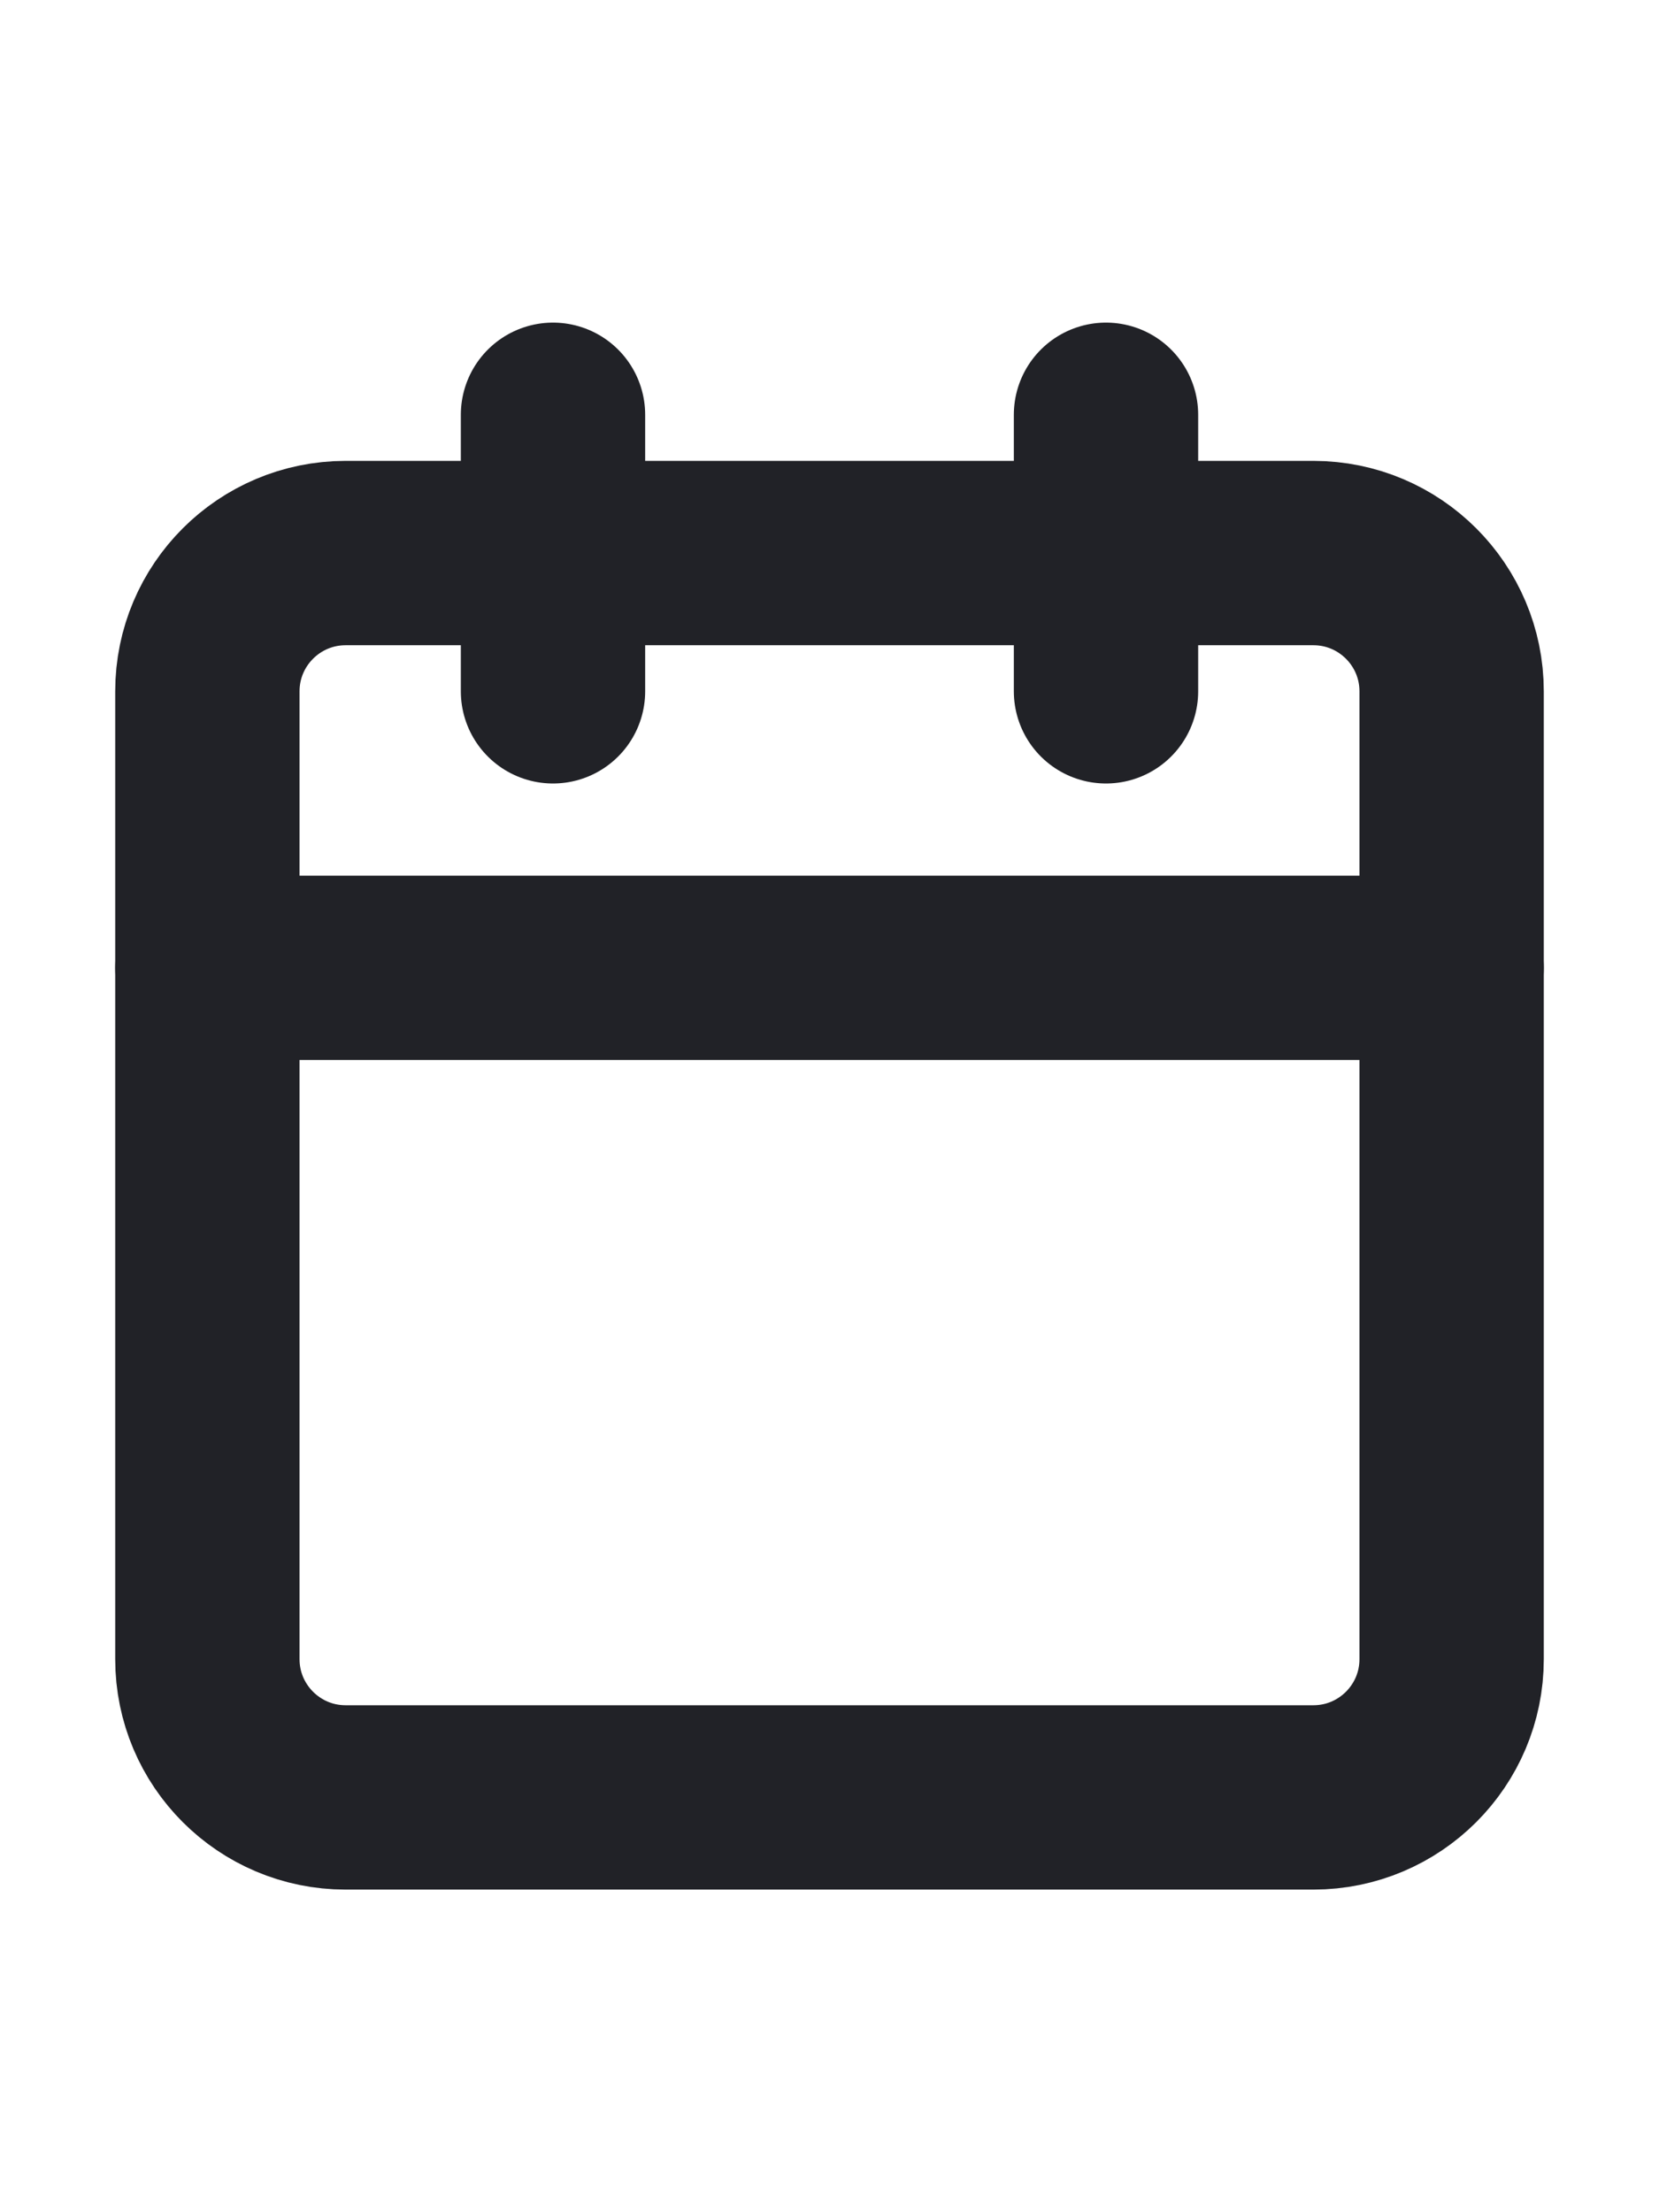
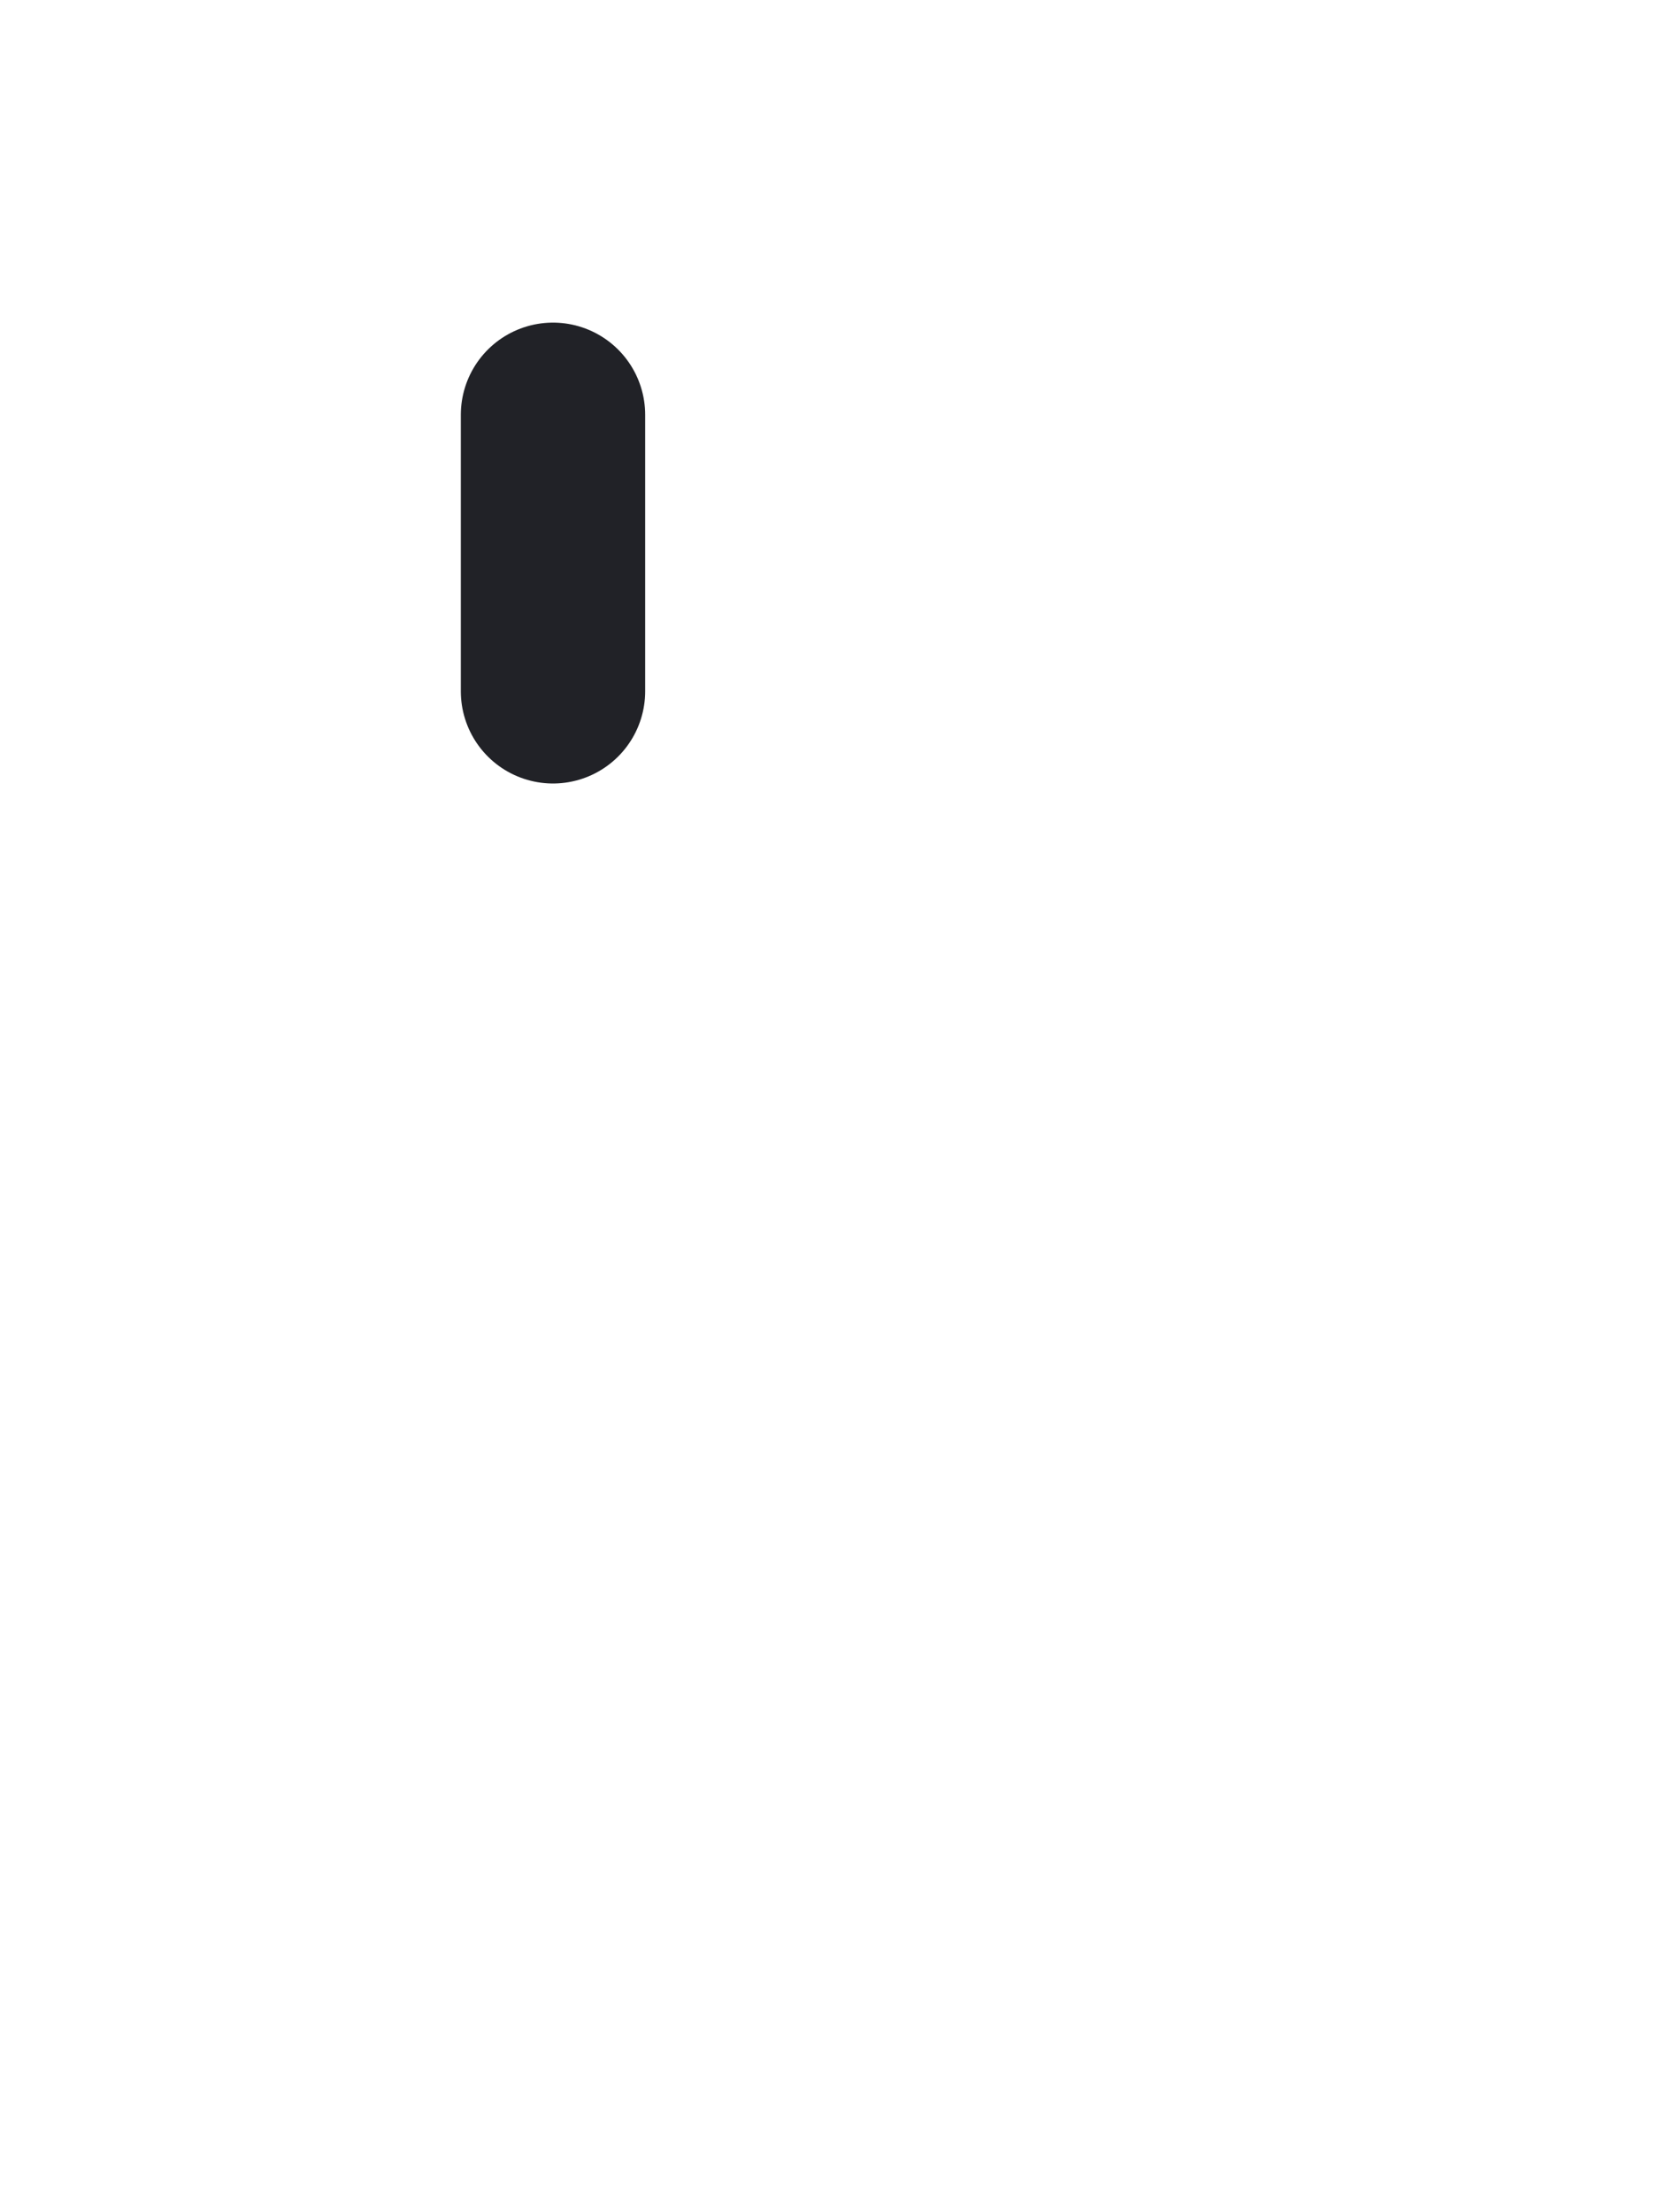
<svg xmlns="http://www.w3.org/2000/svg" width="18" height="24" viewBox="0 0 18 24" fill="none">
-   <path d="M14.25 6H3.75C2.922 6 2.25 6.672 2.25 7.5V18C2.25 18.828 2.922 19.5 3.75 19.5H14.25C15.078 19.5 15.75 18.828 15.75 18V7.5C15.75 6.672 15.078 6 14.25 6Z" stroke="#212227" stroke-width="2" stroke-linecap="round" stroke-linejoin="round" />
-   <path d="M12 4.5V7.5" stroke="#212227" stroke-width="2" stroke-linecap="round" stroke-linejoin="round" />
  <path d="M6 4.5V7.5" stroke="#212227" stroke-width="2" stroke-linecap="round" stroke-linejoin="round" />
-   <path d="M2.25 10.5H15.75" stroke="#212227" stroke-width="2" stroke-linecap="round" stroke-linejoin="round" />
</svg>